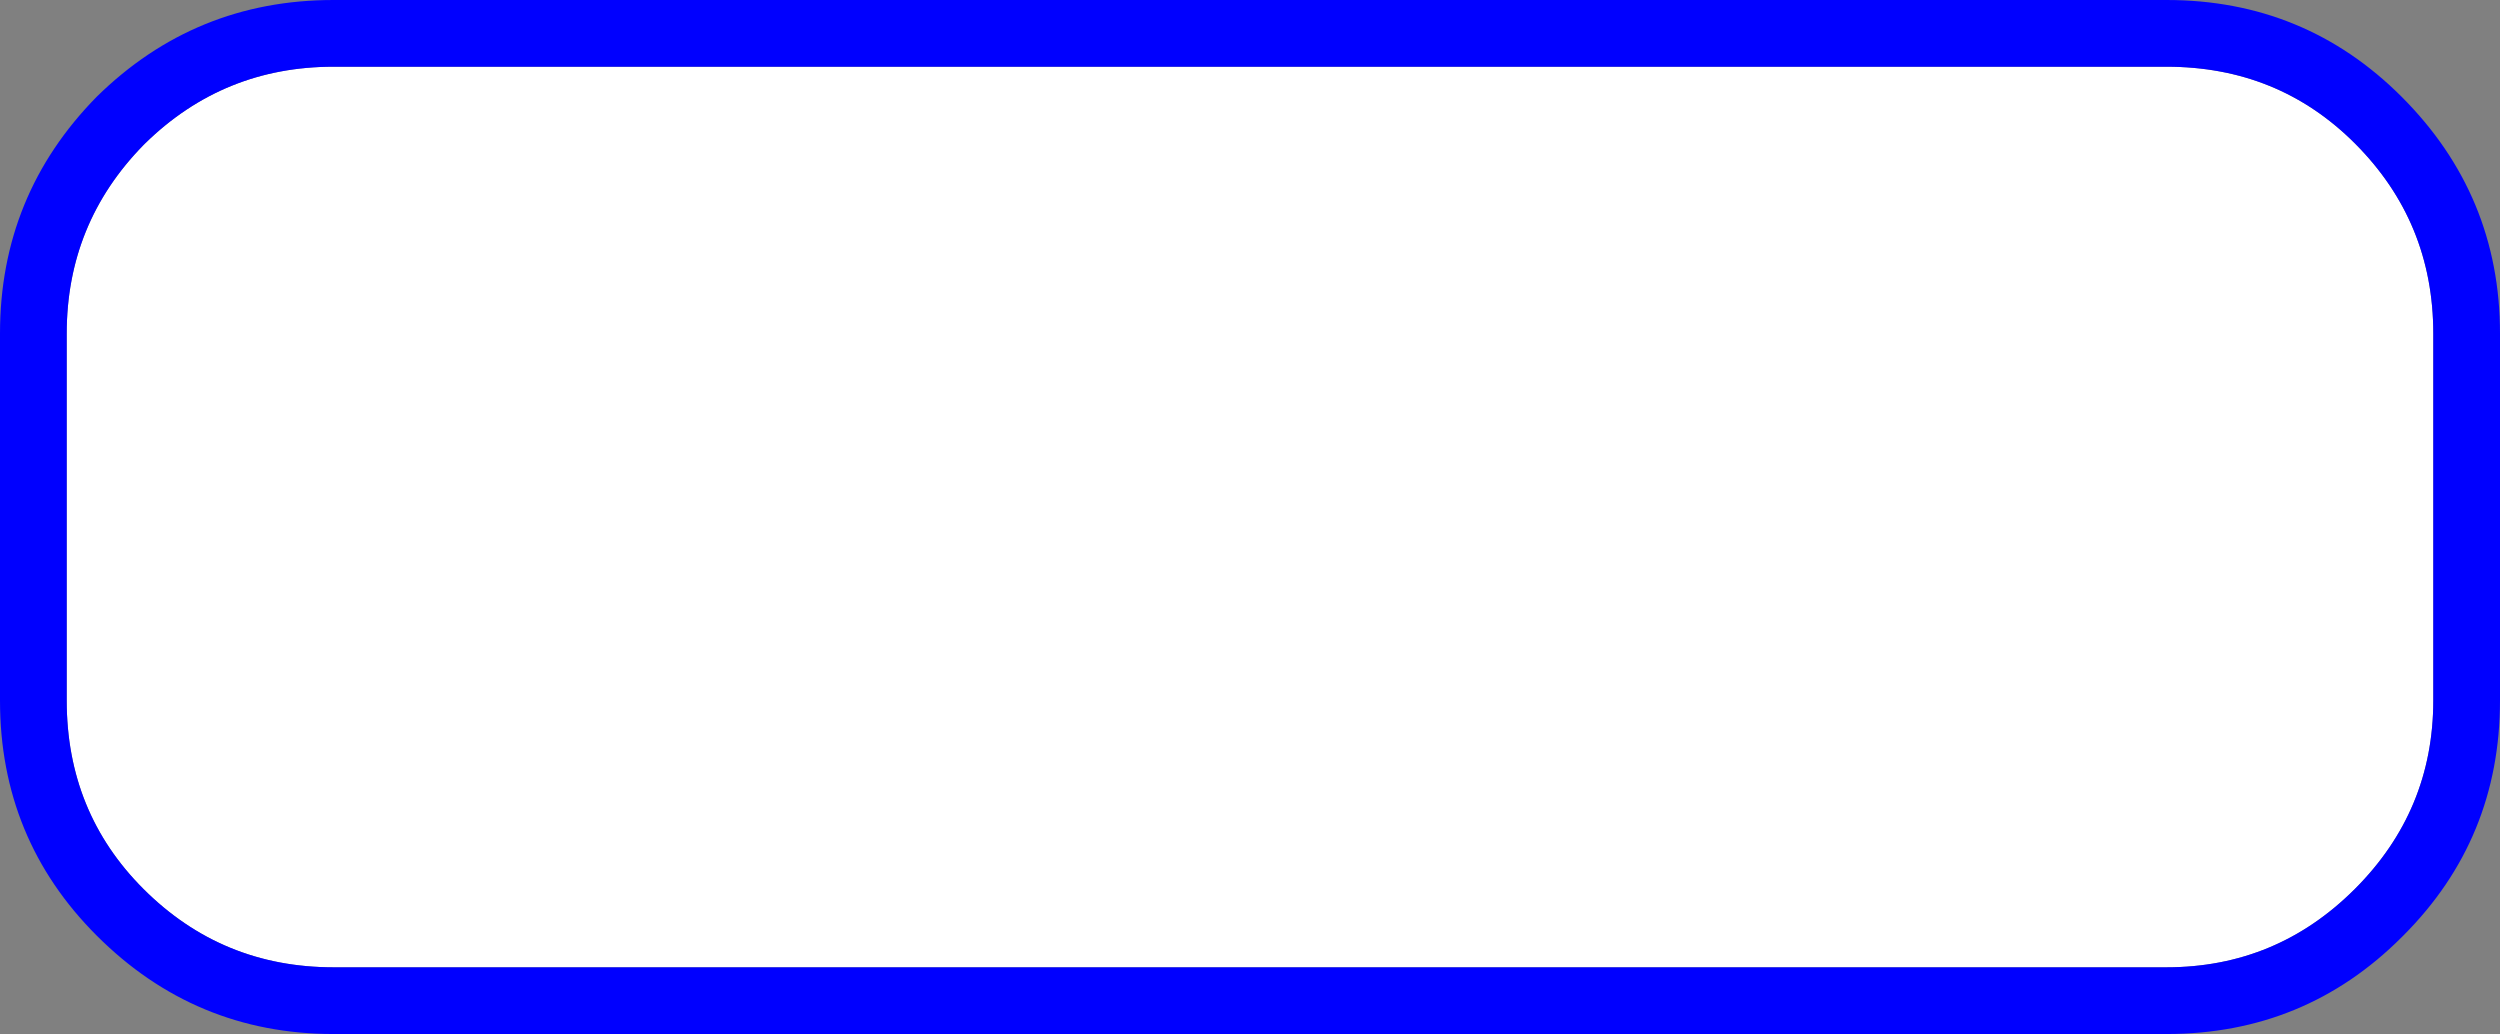
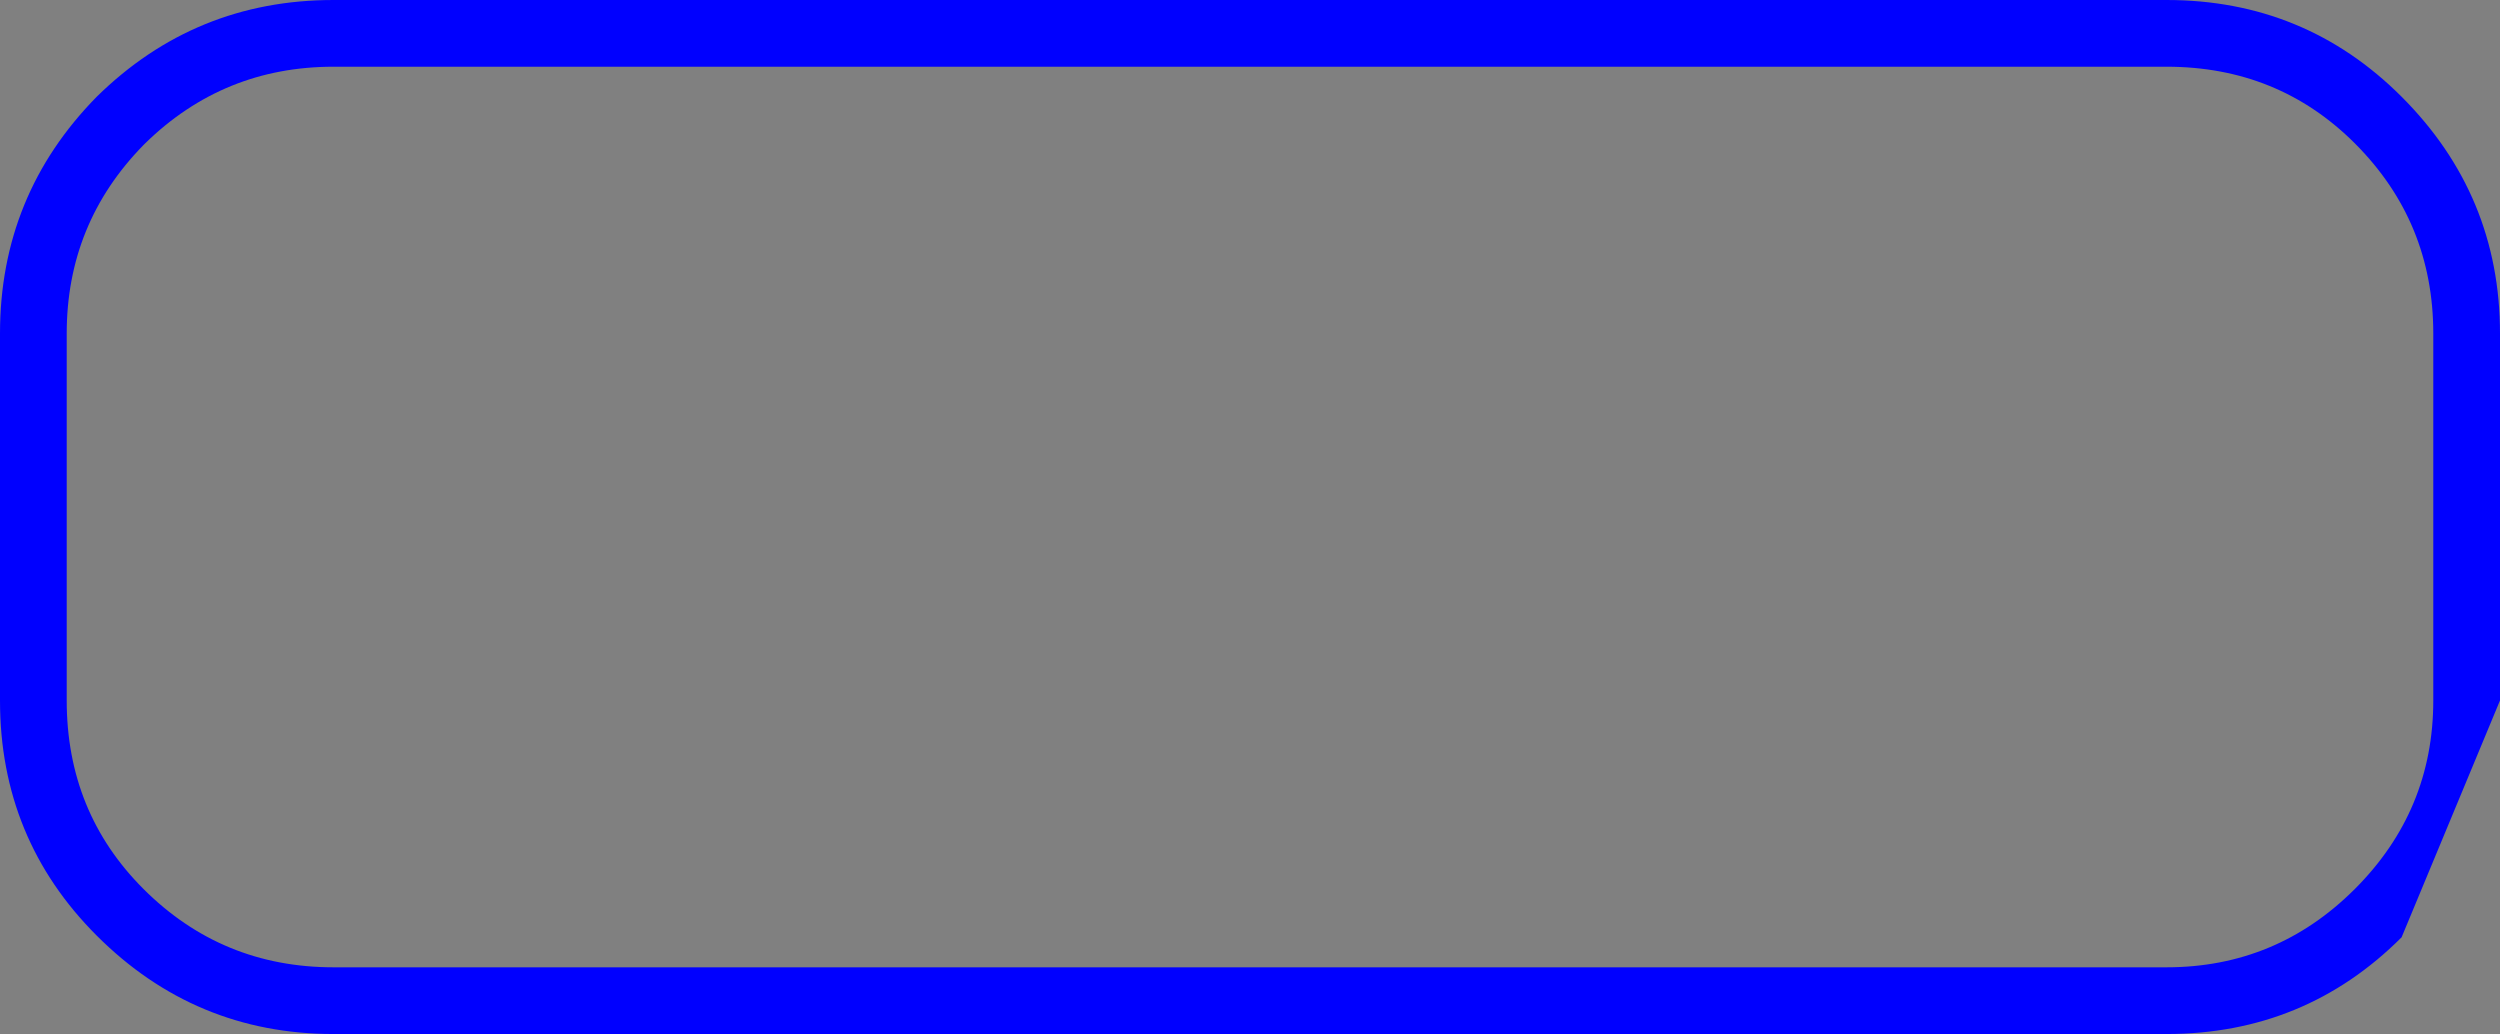
<svg xmlns="http://www.w3.org/2000/svg" height="31.0px" width="74.95px">
  <rect width="100%" height="100%" fill="#808080" stroke="none" />
  <g transform="matrix(1.0, 0.0, 0.0, 1.0, 27.5, 16.0)">
-     <path d="M45.45 -6.0 L45.45 5.0 Q45.45 8.3 43.1 10.65 40.75 13.0 37.45 13.0 L-17.5 13.0 Q-20.85 13.0 -23.2 10.65 -25.5 8.35 -25.5 5.0 L-25.5 -6.0 Q-25.5 -9.3 -23.2 -11.65 L-23.15 -11.7 Q-20.8 -14.0 -17.5 -14.0 L37.45 -14.0 Q40.8 -14.0 43.1 -11.7 45.45 -9.35 45.45 -6.0" fill="#ffffff" fill-rule="evenodd" stroke="none" />
-     <path d="M45.45 -6.0 Q45.45 -9.35 43.1 -11.7 40.8 -14.0 37.45 -14.0 L-17.5 -14.0 Q-20.8 -14.0 -23.15 -11.7 L-23.2 -11.65 Q-25.5 -9.3 -25.5 -6.0 L-25.5 5.0 Q-25.5 8.35 -23.2 10.65 -20.85 13.0 -17.5 13.0 L37.45 13.0 Q40.75 13.0 43.1 10.65 45.45 8.3 45.45 5.0 L45.45 -6.0 M44.5 -13.1 Q47.45 -10.15 47.45 -6.0 L47.45 5.0 Q47.45 9.15 44.55 12.05 L44.5 12.1 Q41.6 15.0 37.45 15.0 L-17.5 15.0 Q-21.65 15.0 -24.6 12.05 -27.5 9.15 -27.5 5.0 L-27.5 -6.0 Q-27.5 -10.15 -24.6 -13.1 -21.65 -16.0 -17.5 -16.0 L37.45 -16.0 Q41.6 -16.0 44.5 -13.1" fill="#0000ff" fill-rule="evenodd" stroke="none" />
+     <path d="M45.45 -6.0 Q45.45 -9.35 43.1 -11.7 40.8 -14.0 37.45 -14.0 L-17.5 -14.0 Q-20.8 -14.0 -23.15 -11.7 L-23.2 -11.65 Q-25.5 -9.3 -25.5 -6.0 L-25.5 5.0 Q-25.5 8.35 -23.2 10.65 -20.85 13.0 -17.5 13.0 L37.45 13.0 Q40.75 13.0 43.1 10.65 45.45 8.3 45.45 5.0 L45.45 -6.0 M44.5 -13.1 Q47.45 -10.15 47.45 -6.0 L47.45 5.0 L44.5 12.1 Q41.6 15.0 37.45 15.0 L-17.5 15.0 Q-21.65 15.0 -24.6 12.05 -27.5 9.15 -27.5 5.0 L-27.5 -6.0 Q-27.5 -10.15 -24.6 -13.1 -21.65 -16.0 -17.5 -16.0 L37.45 -16.0 Q41.6 -16.0 44.5 -13.1" fill="#0000ff" fill-rule="evenodd" stroke="none" />
  </g>
</svg>